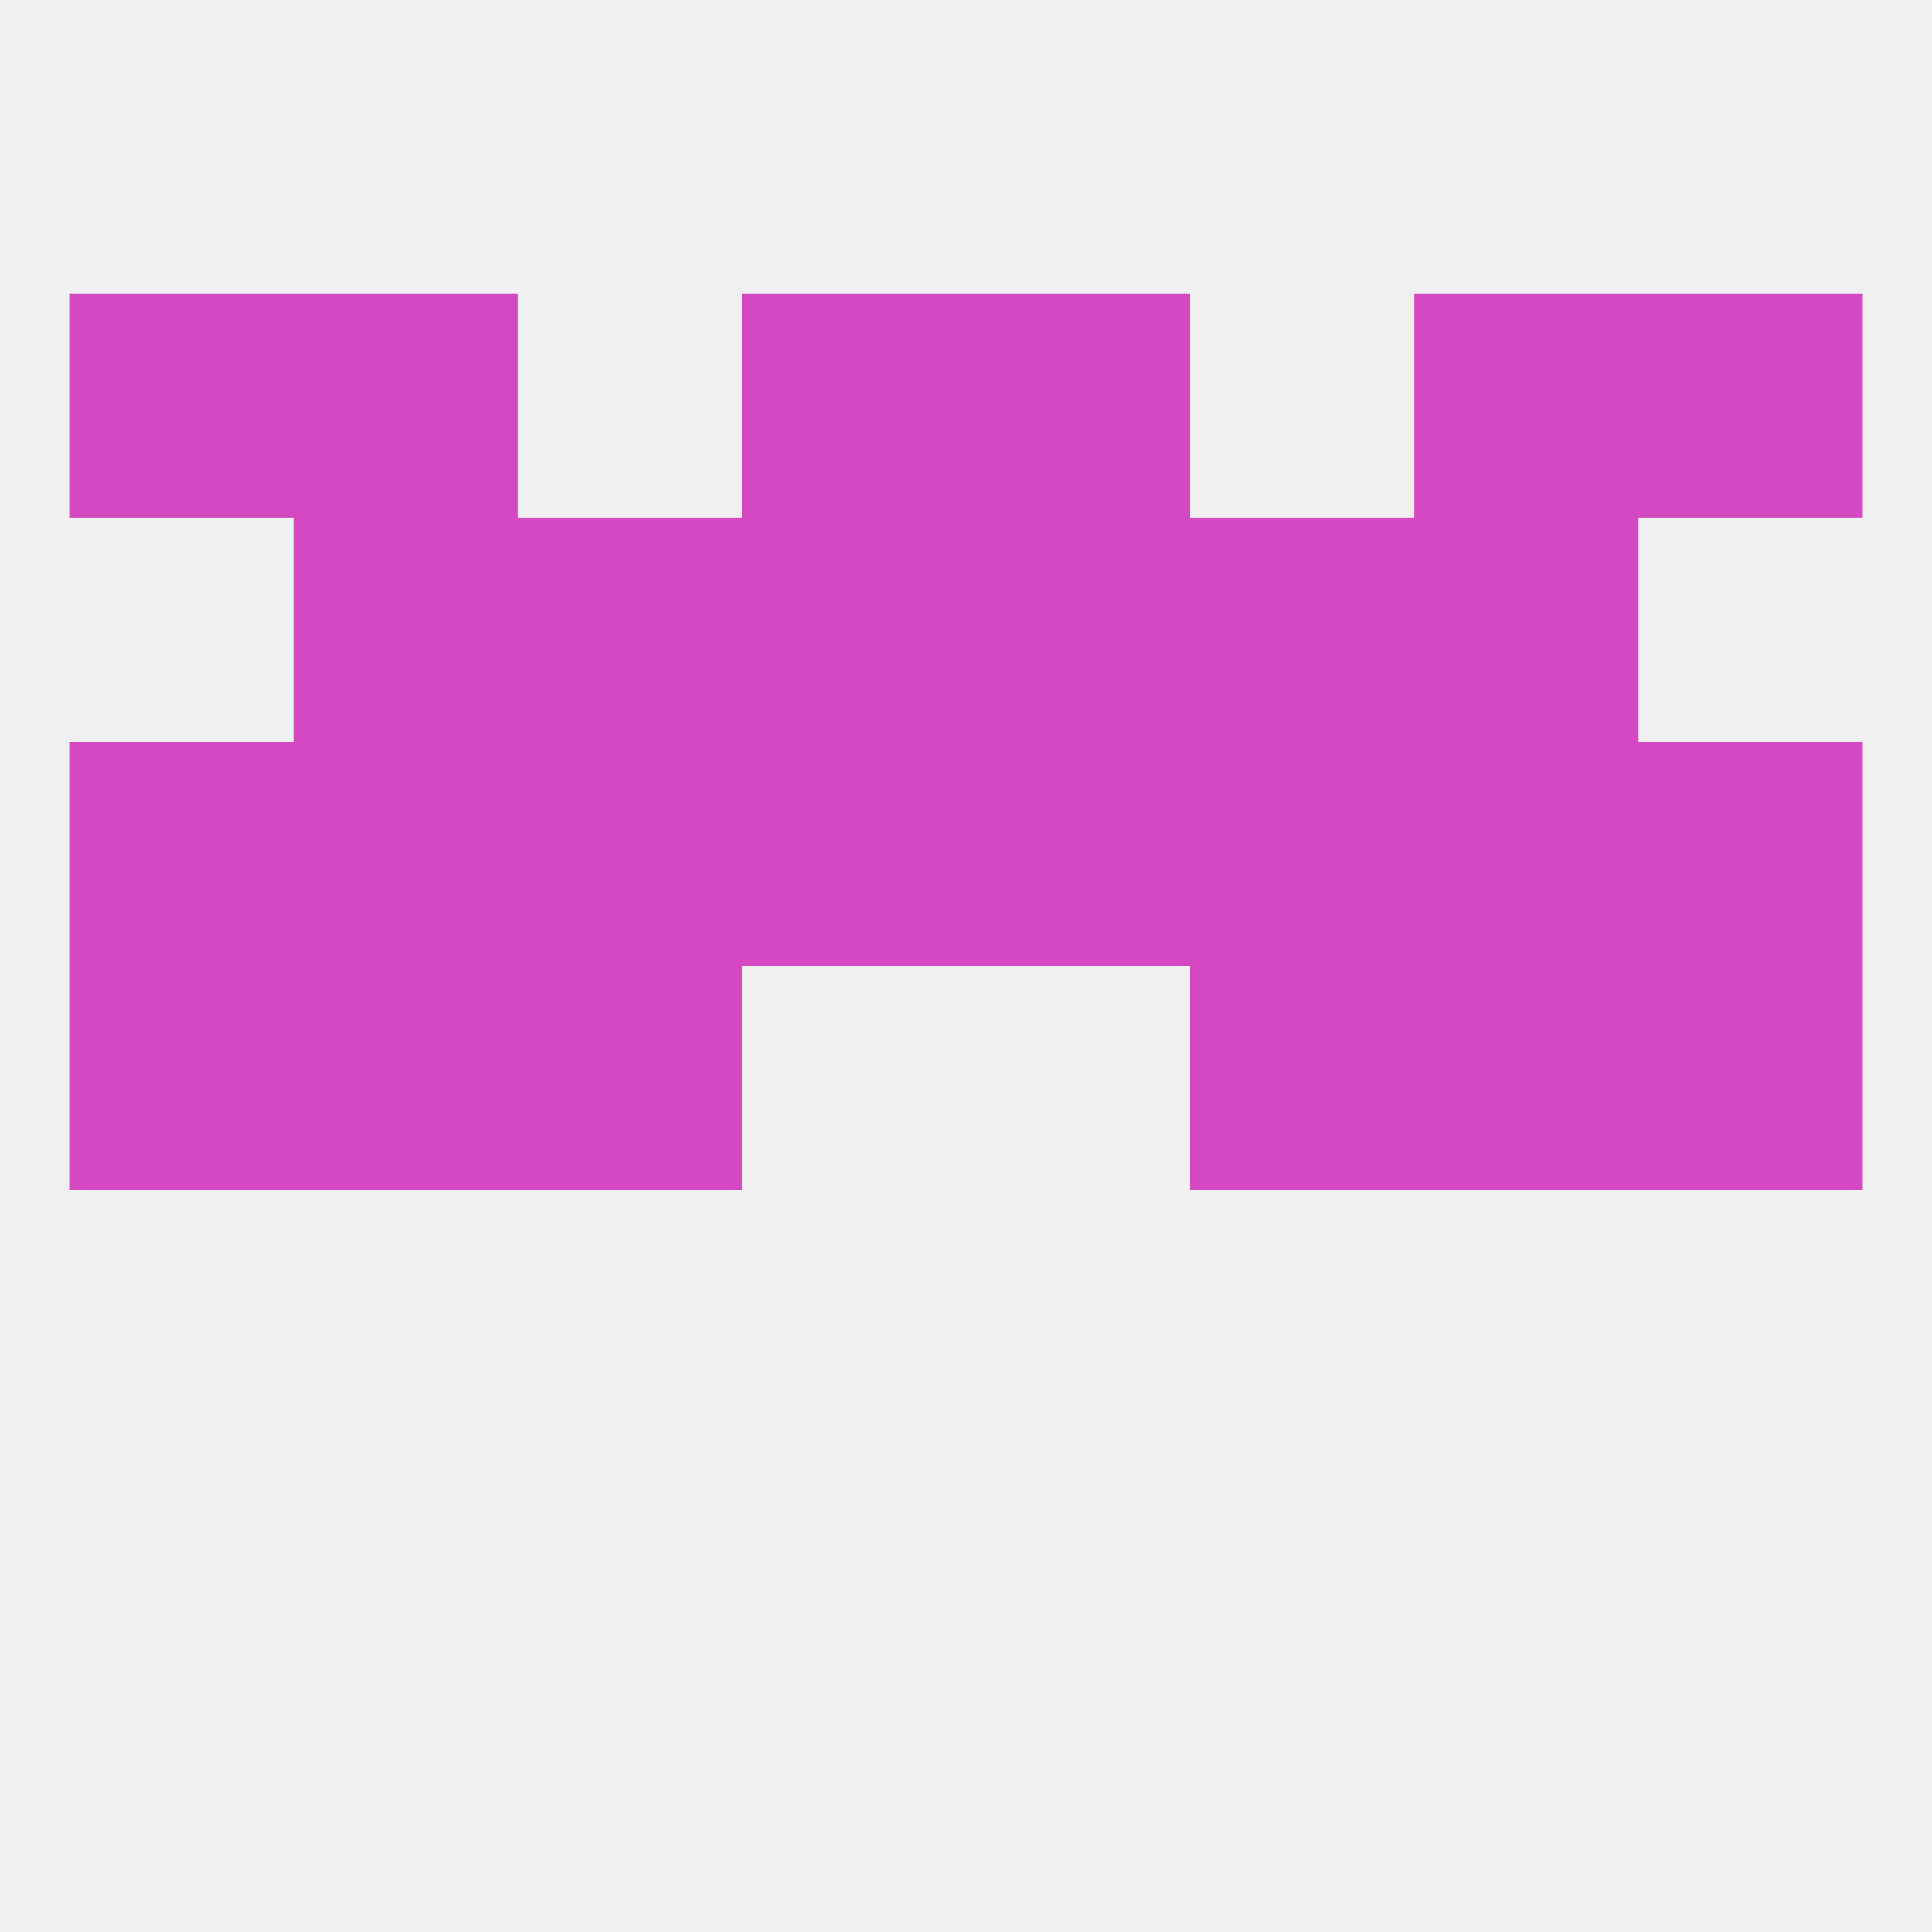
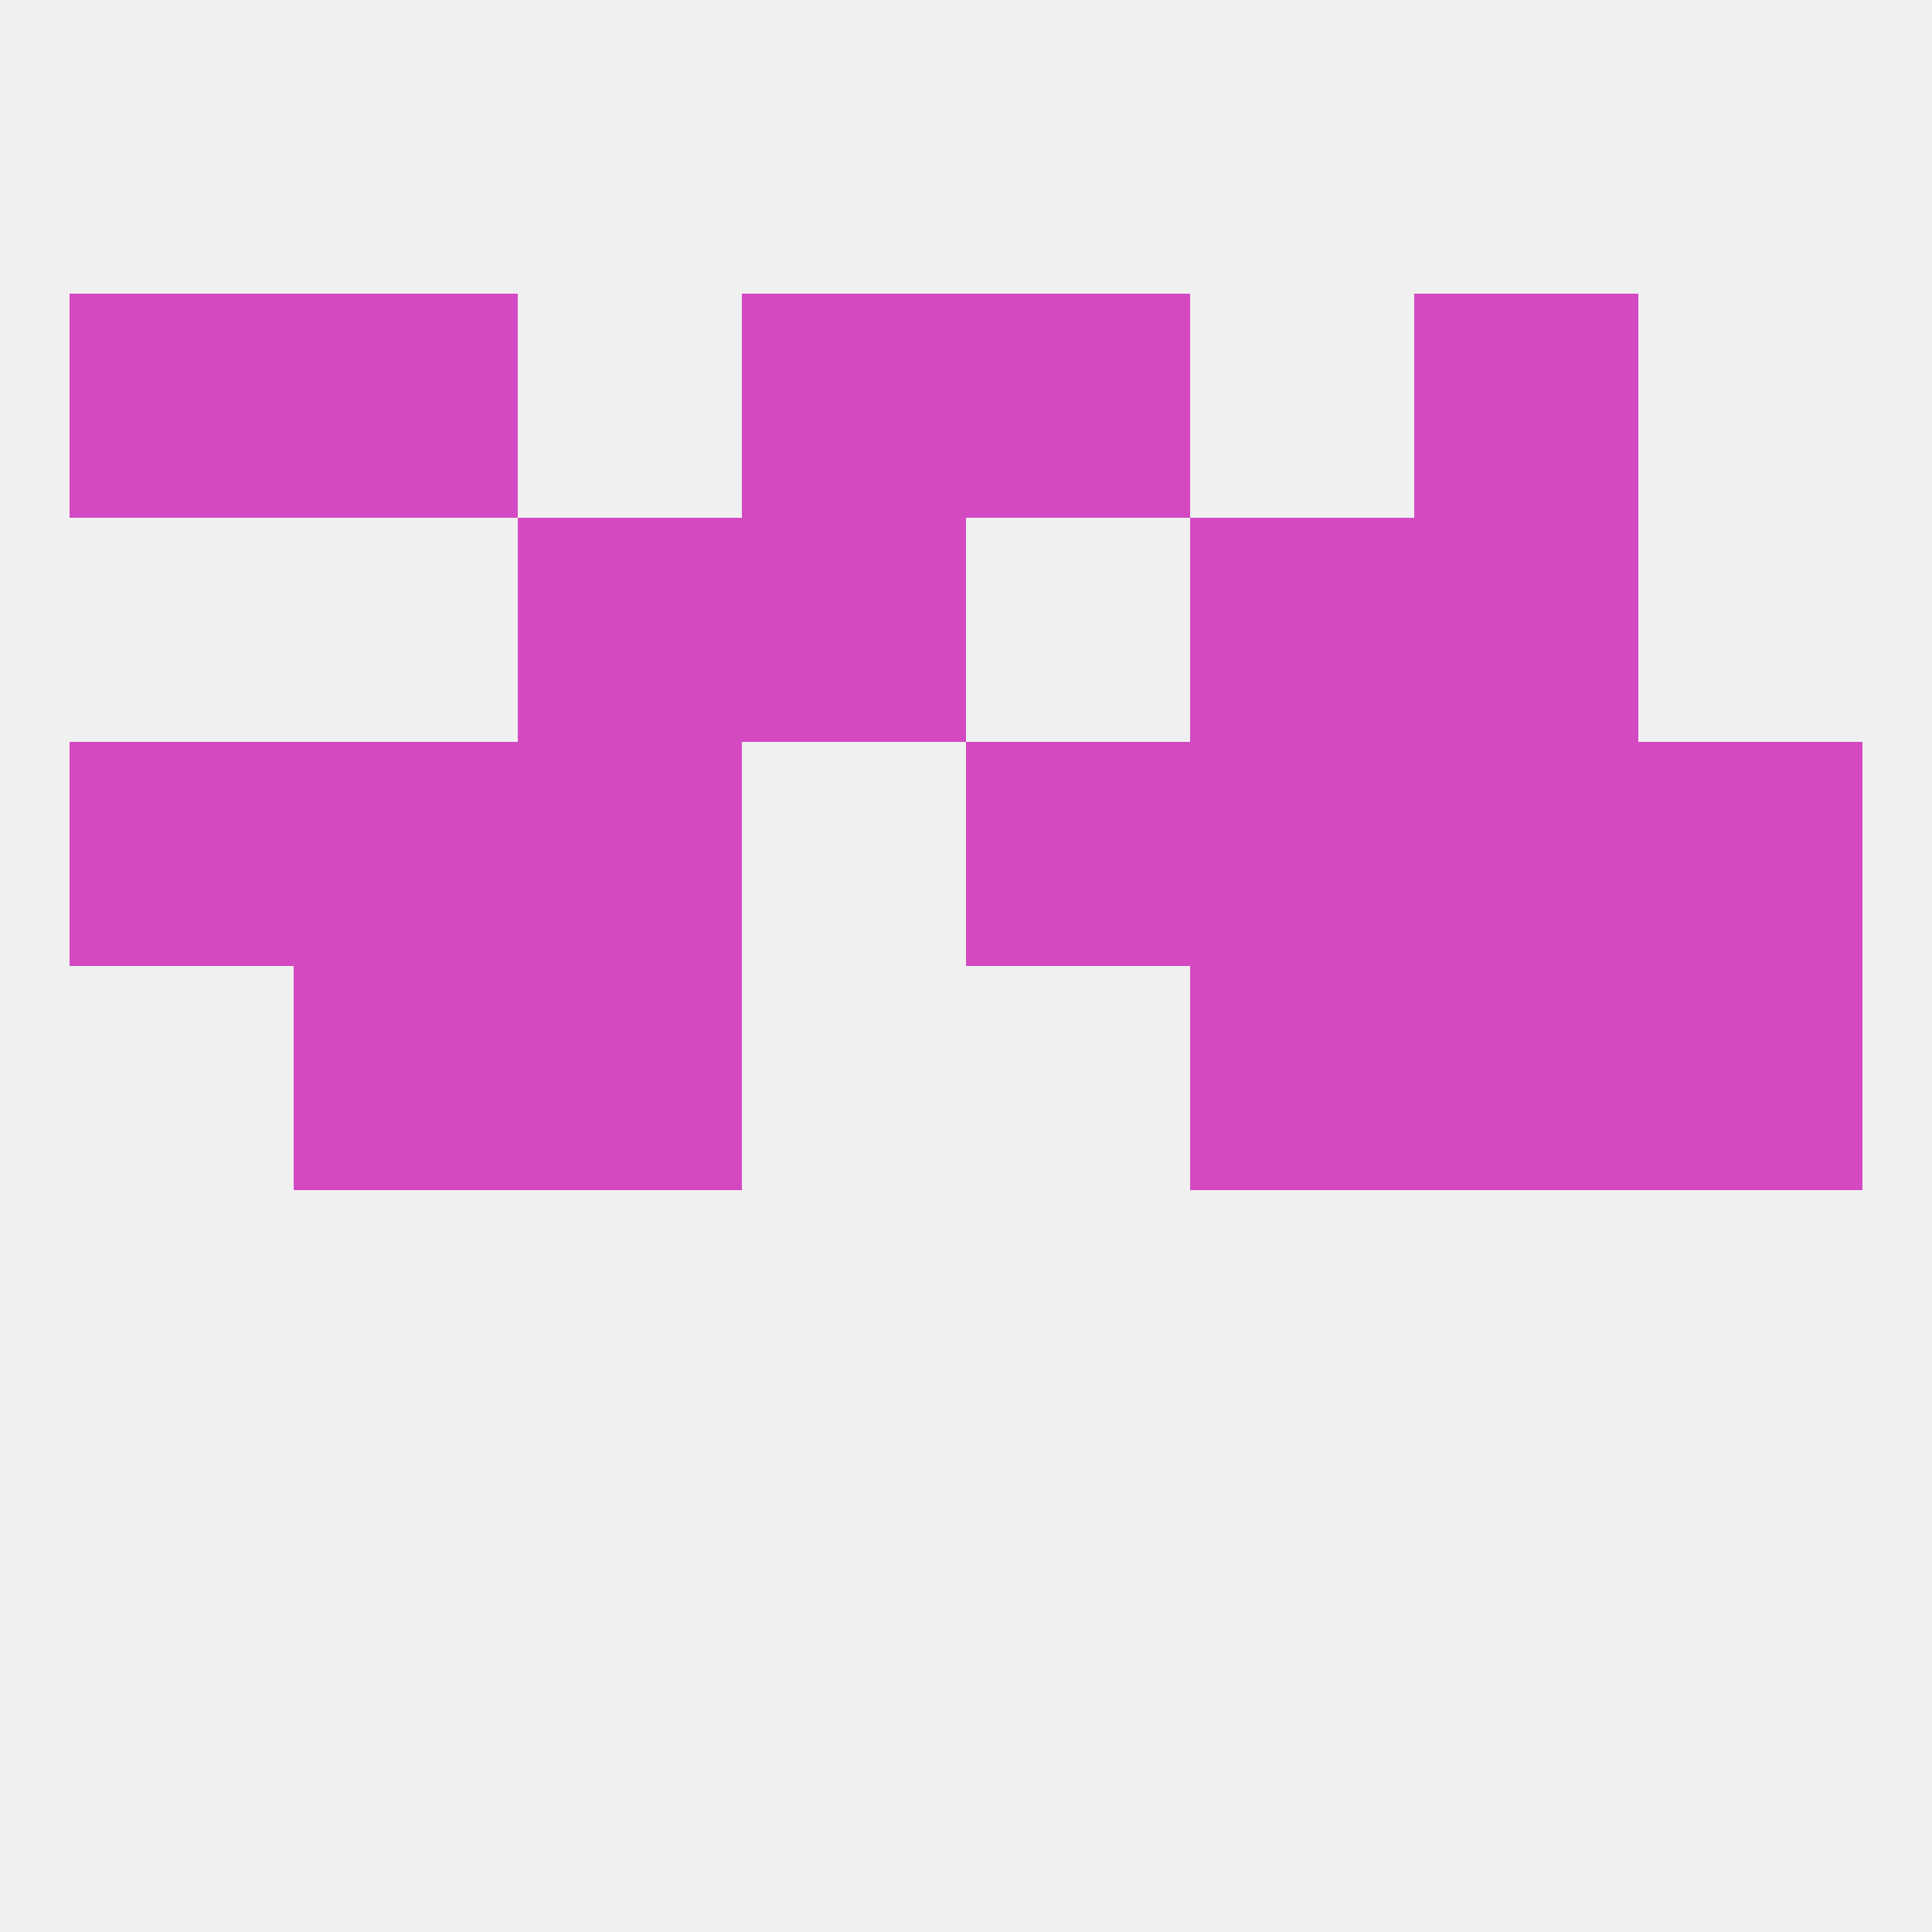
<svg xmlns="http://www.w3.org/2000/svg" version="1.1" baseprofile="full" width="250" height="250" viewBox="0 0 250 250">
  <rect width="100%" height="100%" fill="rgba(240,240,240,255)" />
-   <rect x="9" y="125" width="29" height="29" fill="rgba(212,73,193,255)" />
  <rect x="212" y="125" width="29" height="29" fill="rgba(212,73,193,255)" />
  <rect x="67" y="125" width="29" height="29" fill="rgba(212,73,193,255)" />
  <rect x="154" y="125" width="29" height="29" fill="rgba(212,73,193,255)" />
  <rect x="38" y="125" width="29" height="29" fill="rgba(212,73,193,255)" />
  <rect x="183" y="125" width="29" height="29" fill="rgba(212,73,193,255)" />
  <rect x="38" y="96" width="29" height="29" fill="rgba(212,73,193,255)" />
  <rect x="67" y="96" width="29" height="29" fill="rgba(212,73,193,255)" />
  <rect x="154" y="96" width="29" height="29" fill="rgba(212,73,193,255)" />
  <rect x="212" y="96" width="29" height="29" fill="rgba(212,73,193,255)" />
  <rect x="125" y="96" width="29" height="29" fill="rgba(212,73,193,255)" />
  <rect x="183" y="96" width="29" height="29" fill="rgba(212,73,193,255)" />
  <rect x="9" y="96" width="29" height="29" fill="rgba(212,73,193,255)" />
-   <rect x="96" y="96" width="29" height="29" fill="rgba(212,73,193,255)" />
  <rect x="96" y="67" width="29" height="29" fill="rgba(212,73,193,255)" />
-   <rect x="125" y="67" width="29" height="29" fill="rgba(212,73,193,255)" />
-   <rect x="38" y="67" width="29" height="29" fill="rgba(212,73,193,255)" />
  <rect x="183" y="67" width="29" height="29" fill="rgba(212,73,193,255)" />
  <rect x="67" y="67" width="29" height="29" fill="rgba(212,73,193,255)" />
  <rect x="154" y="67" width="29" height="29" fill="rgba(212,73,193,255)" />
  <rect x="125" y="38" width="29" height="29" fill="rgba(212,73,193,255)" />
  <rect x="38" y="38" width="29" height="29" fill="rgba(212,73,193,255)" />
  <rect x="183" y="38" width="29" height="29" fill="rgba(212,73,193,255)" />
  <rect x="9" y="38" width="29" height="29" fill="rgba(212,73,193,255)" />
-   <rect x="212" y="38" width="29" height="29" fill="rgba(212,73,193,255)" />
  <rect x="96" y="38" width="29" height="29" fill="rgba(212,73,193,255)" />
</svg>